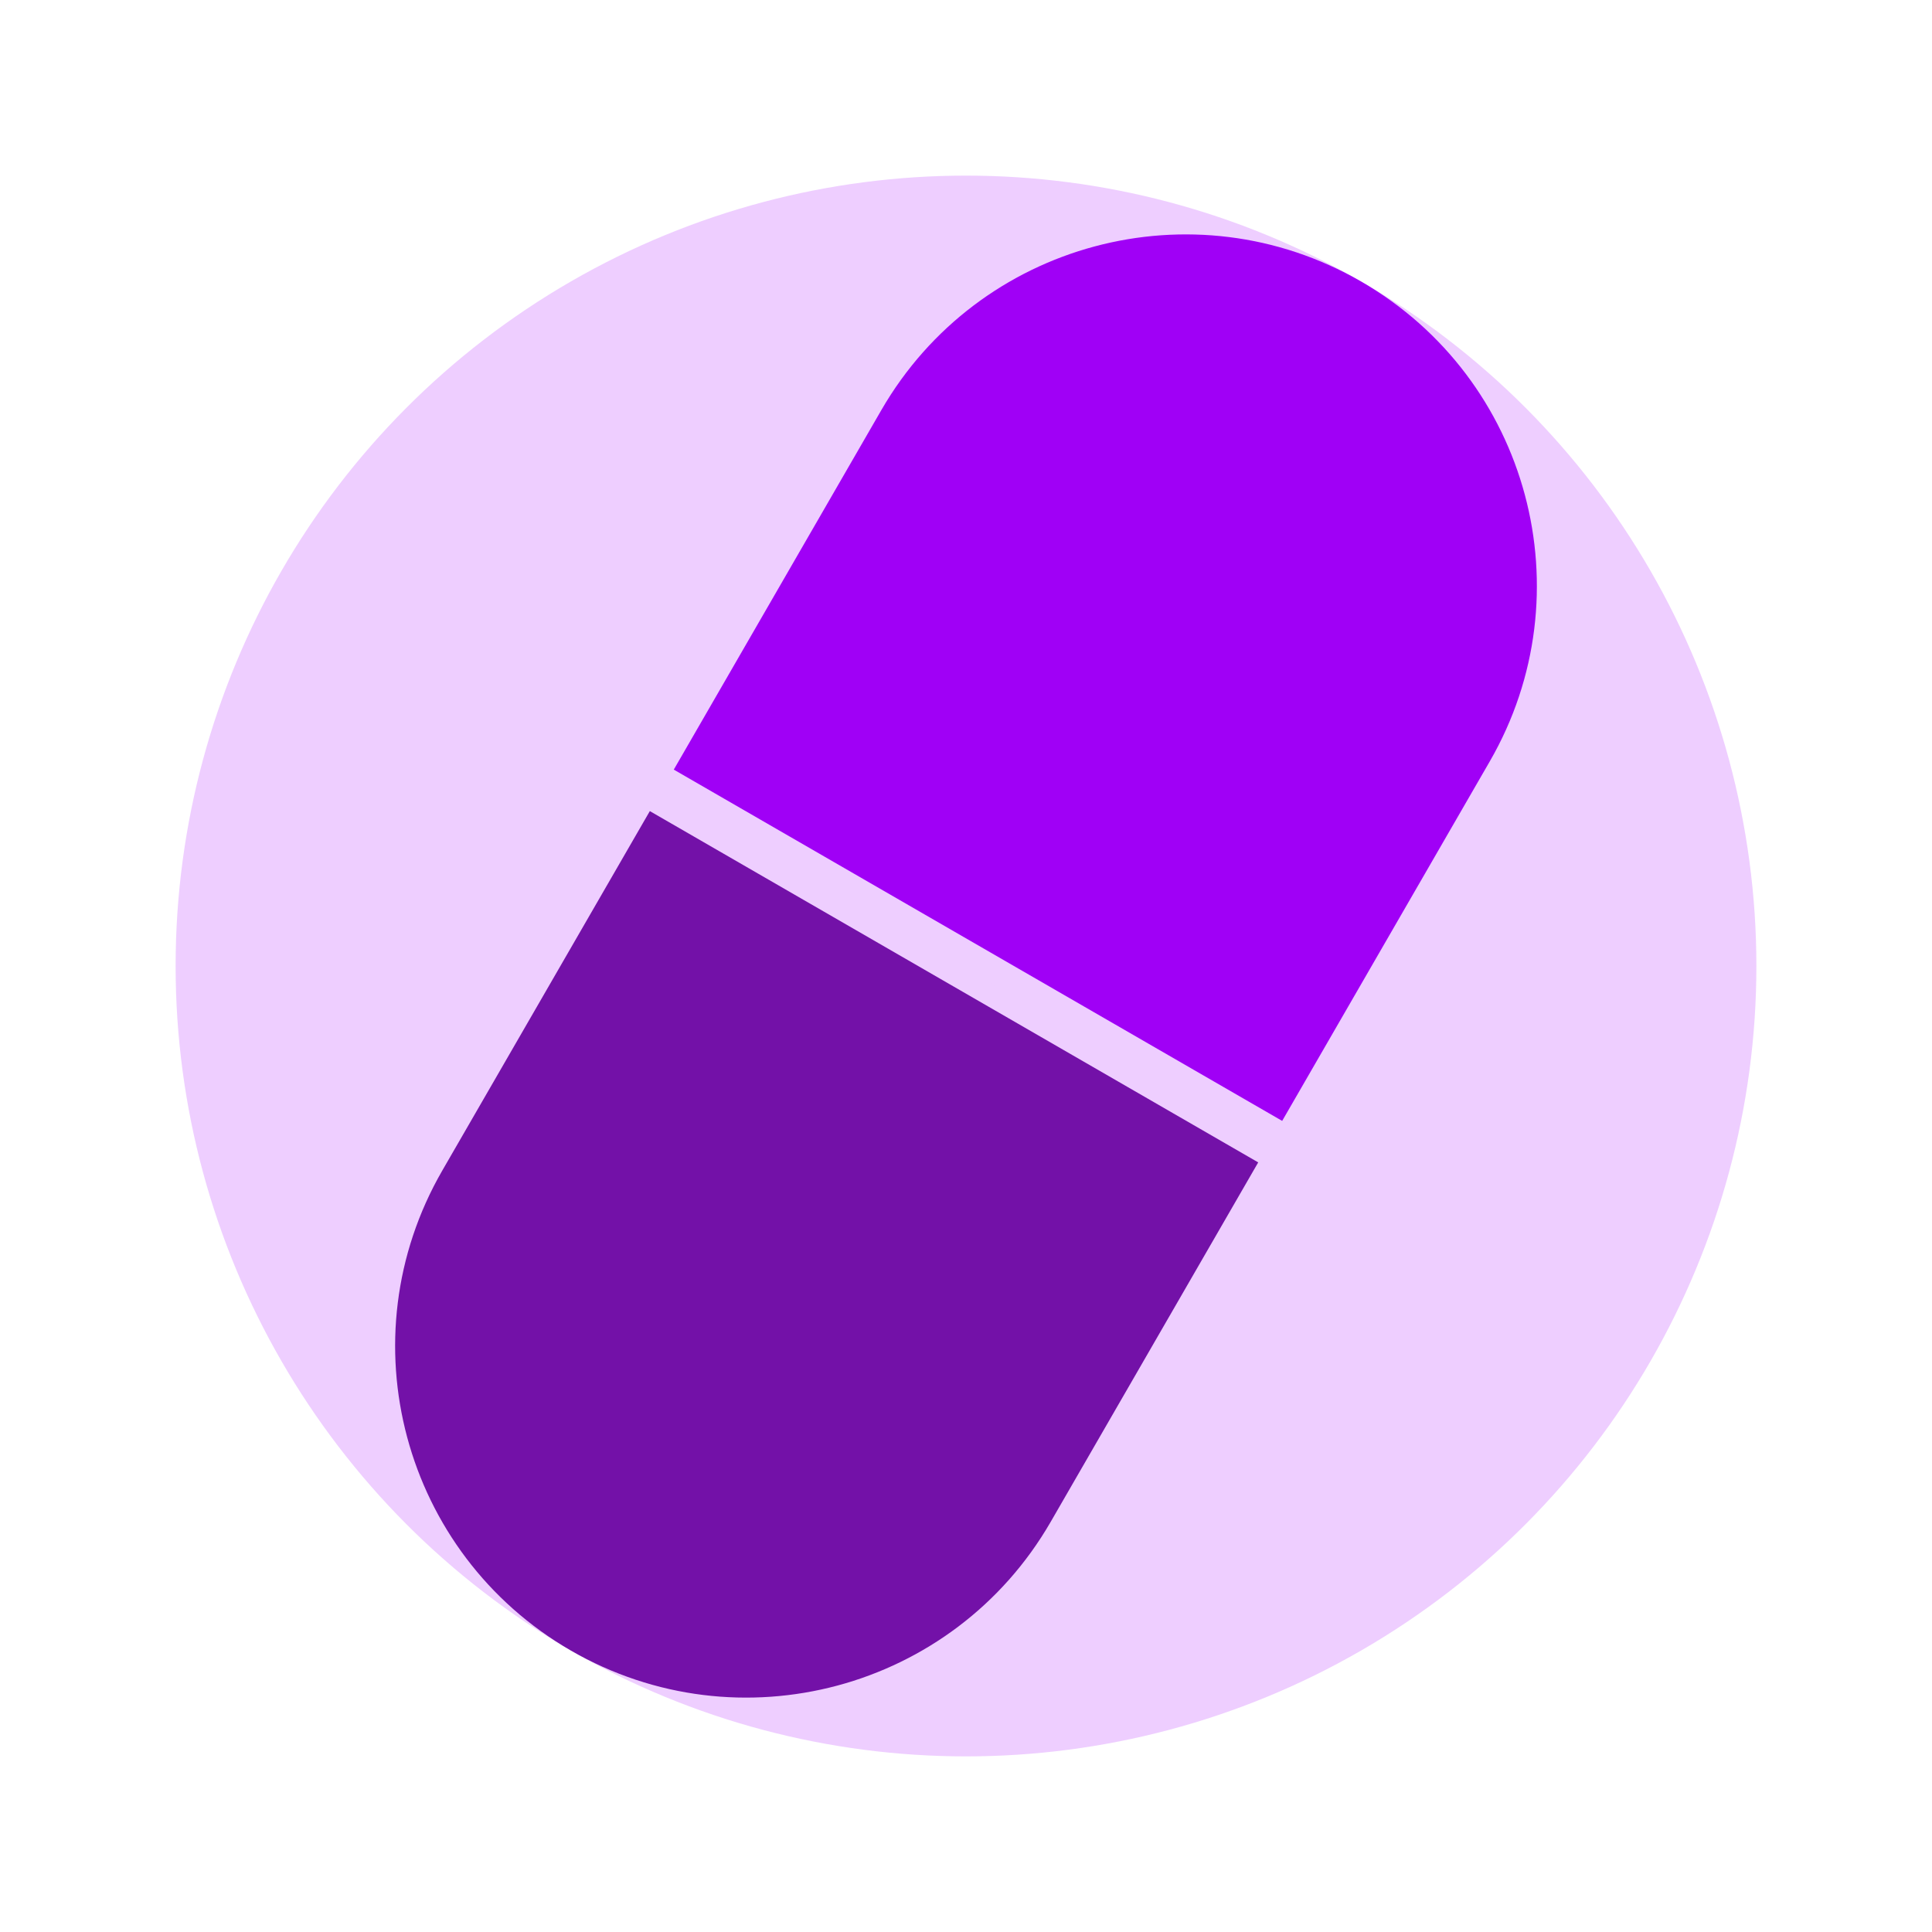
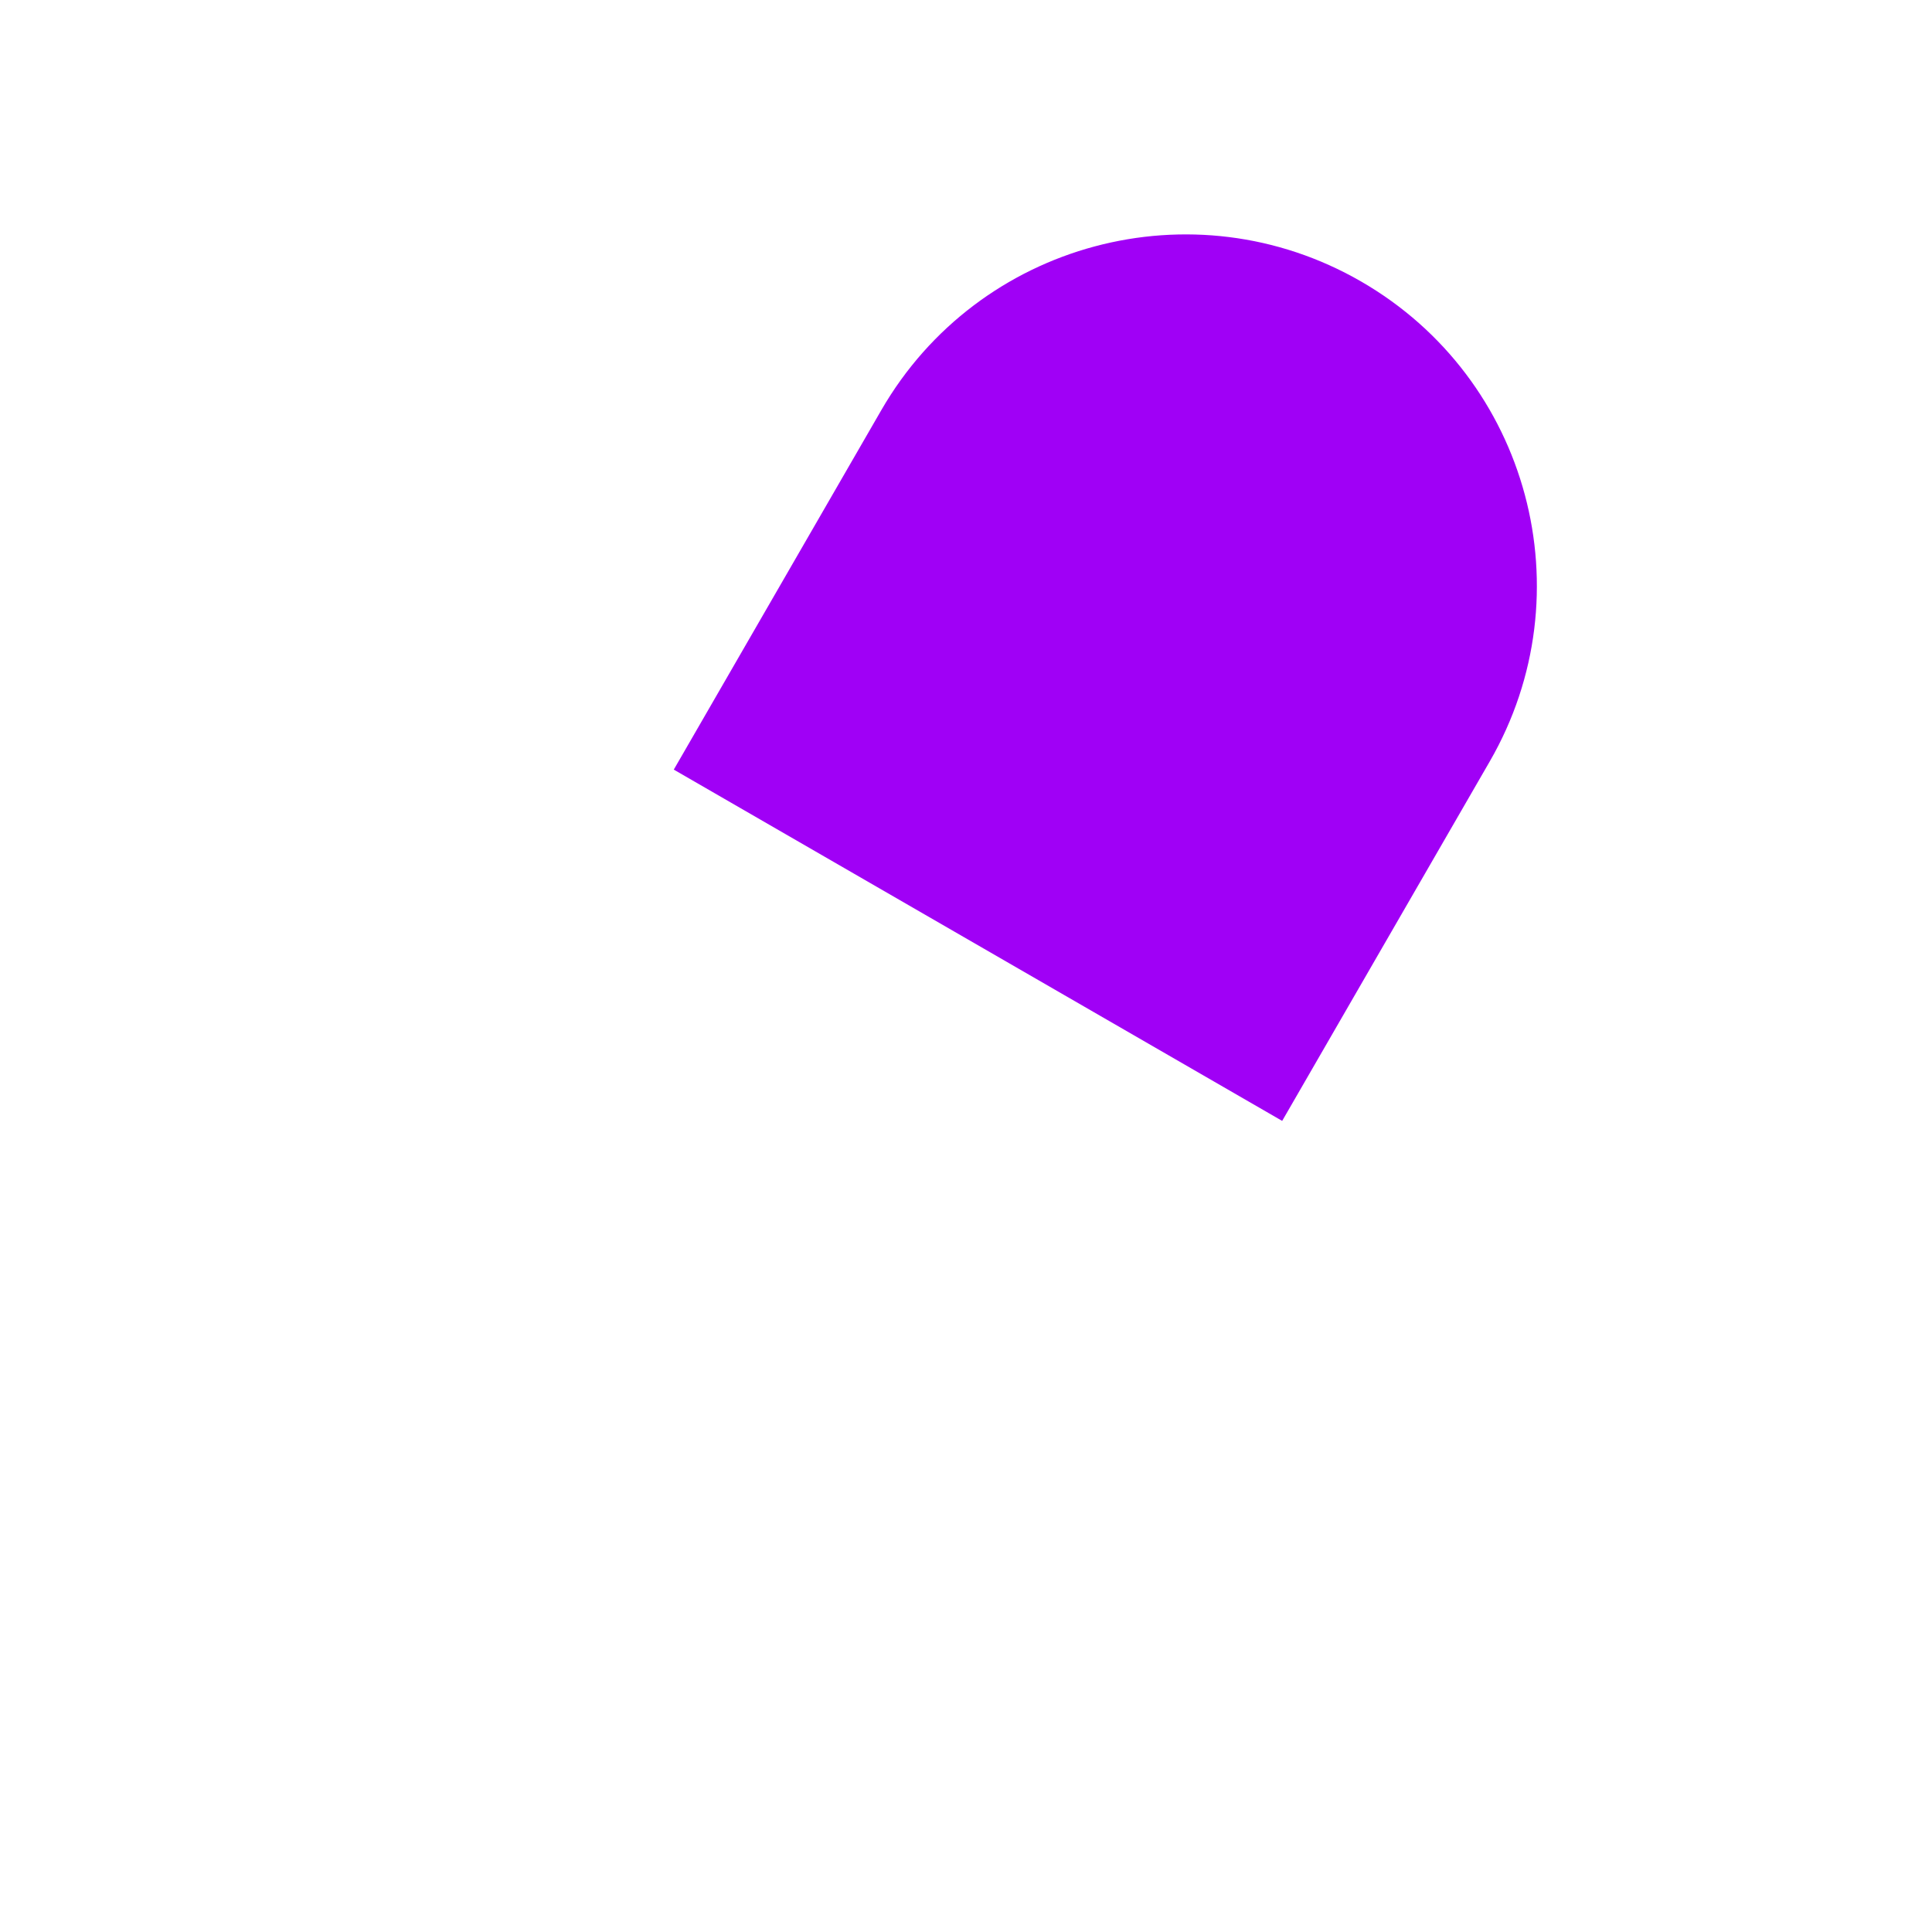
<svg xmlns="http://www.w3.org/2000/svg" width="40" height="40" viewBox="0 0 40 40" fill="none">
-   <ellipse cx="20" cy="20" rx="16.364" ry="16.364" fill="#EECEFF" />
-   <path fill-rule="evenodd" clip-rule="evenodd" d="M25.401 25.131L13.802 16.468L14.346 15.739L25.945 24.403L25.401 25.131Z" fill="#EECEFF" />
  <path d="M18.247 8.491C20.256 5.012 24.703 3.82 28.182 5.829C31.66 7.837 32.852 12.285 30.844 15.764L26.546 23.207L13.95 15.934L18.247 8.491Z" fill="#A000F6" />
-   <path d="M21.753 31.509C19.744 34.988 15.297 36.18 11.818 34.172C8.34 32.163 7.148 27.715 9.156 24.237L13.454 16.793L26.05 24.066L21.753 31.509Z" fill="#7311A8" />
</svg>